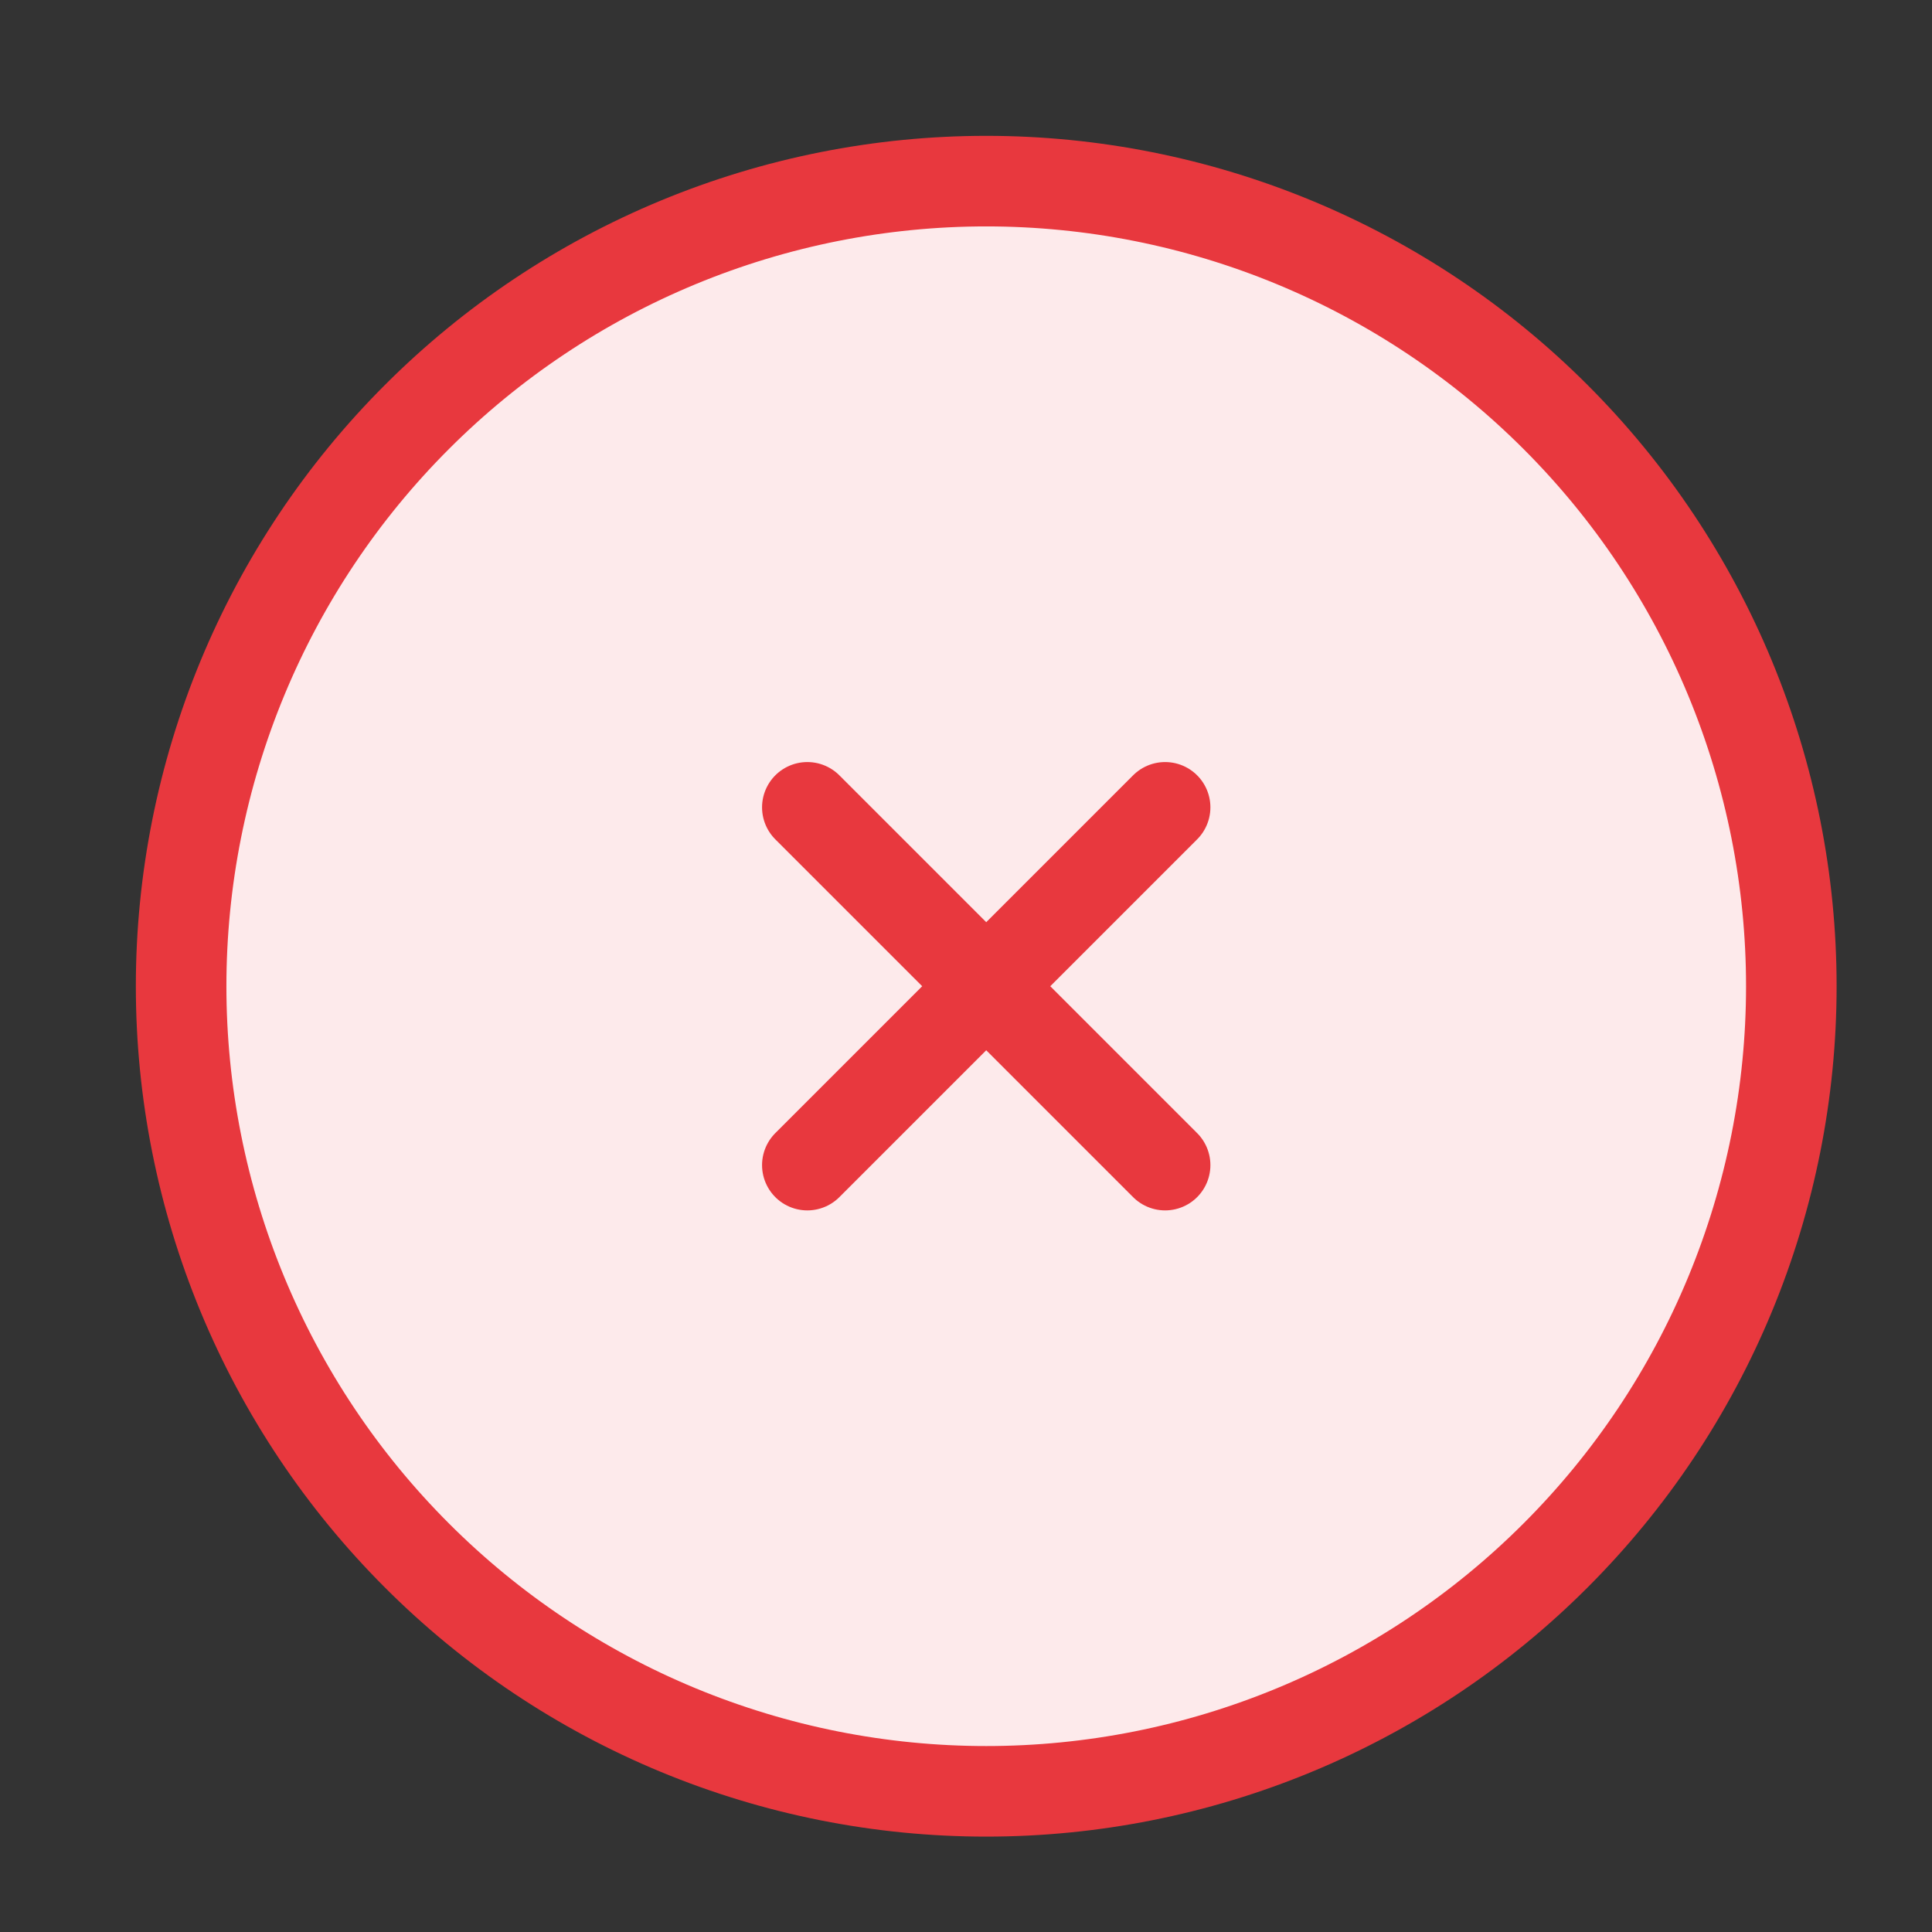
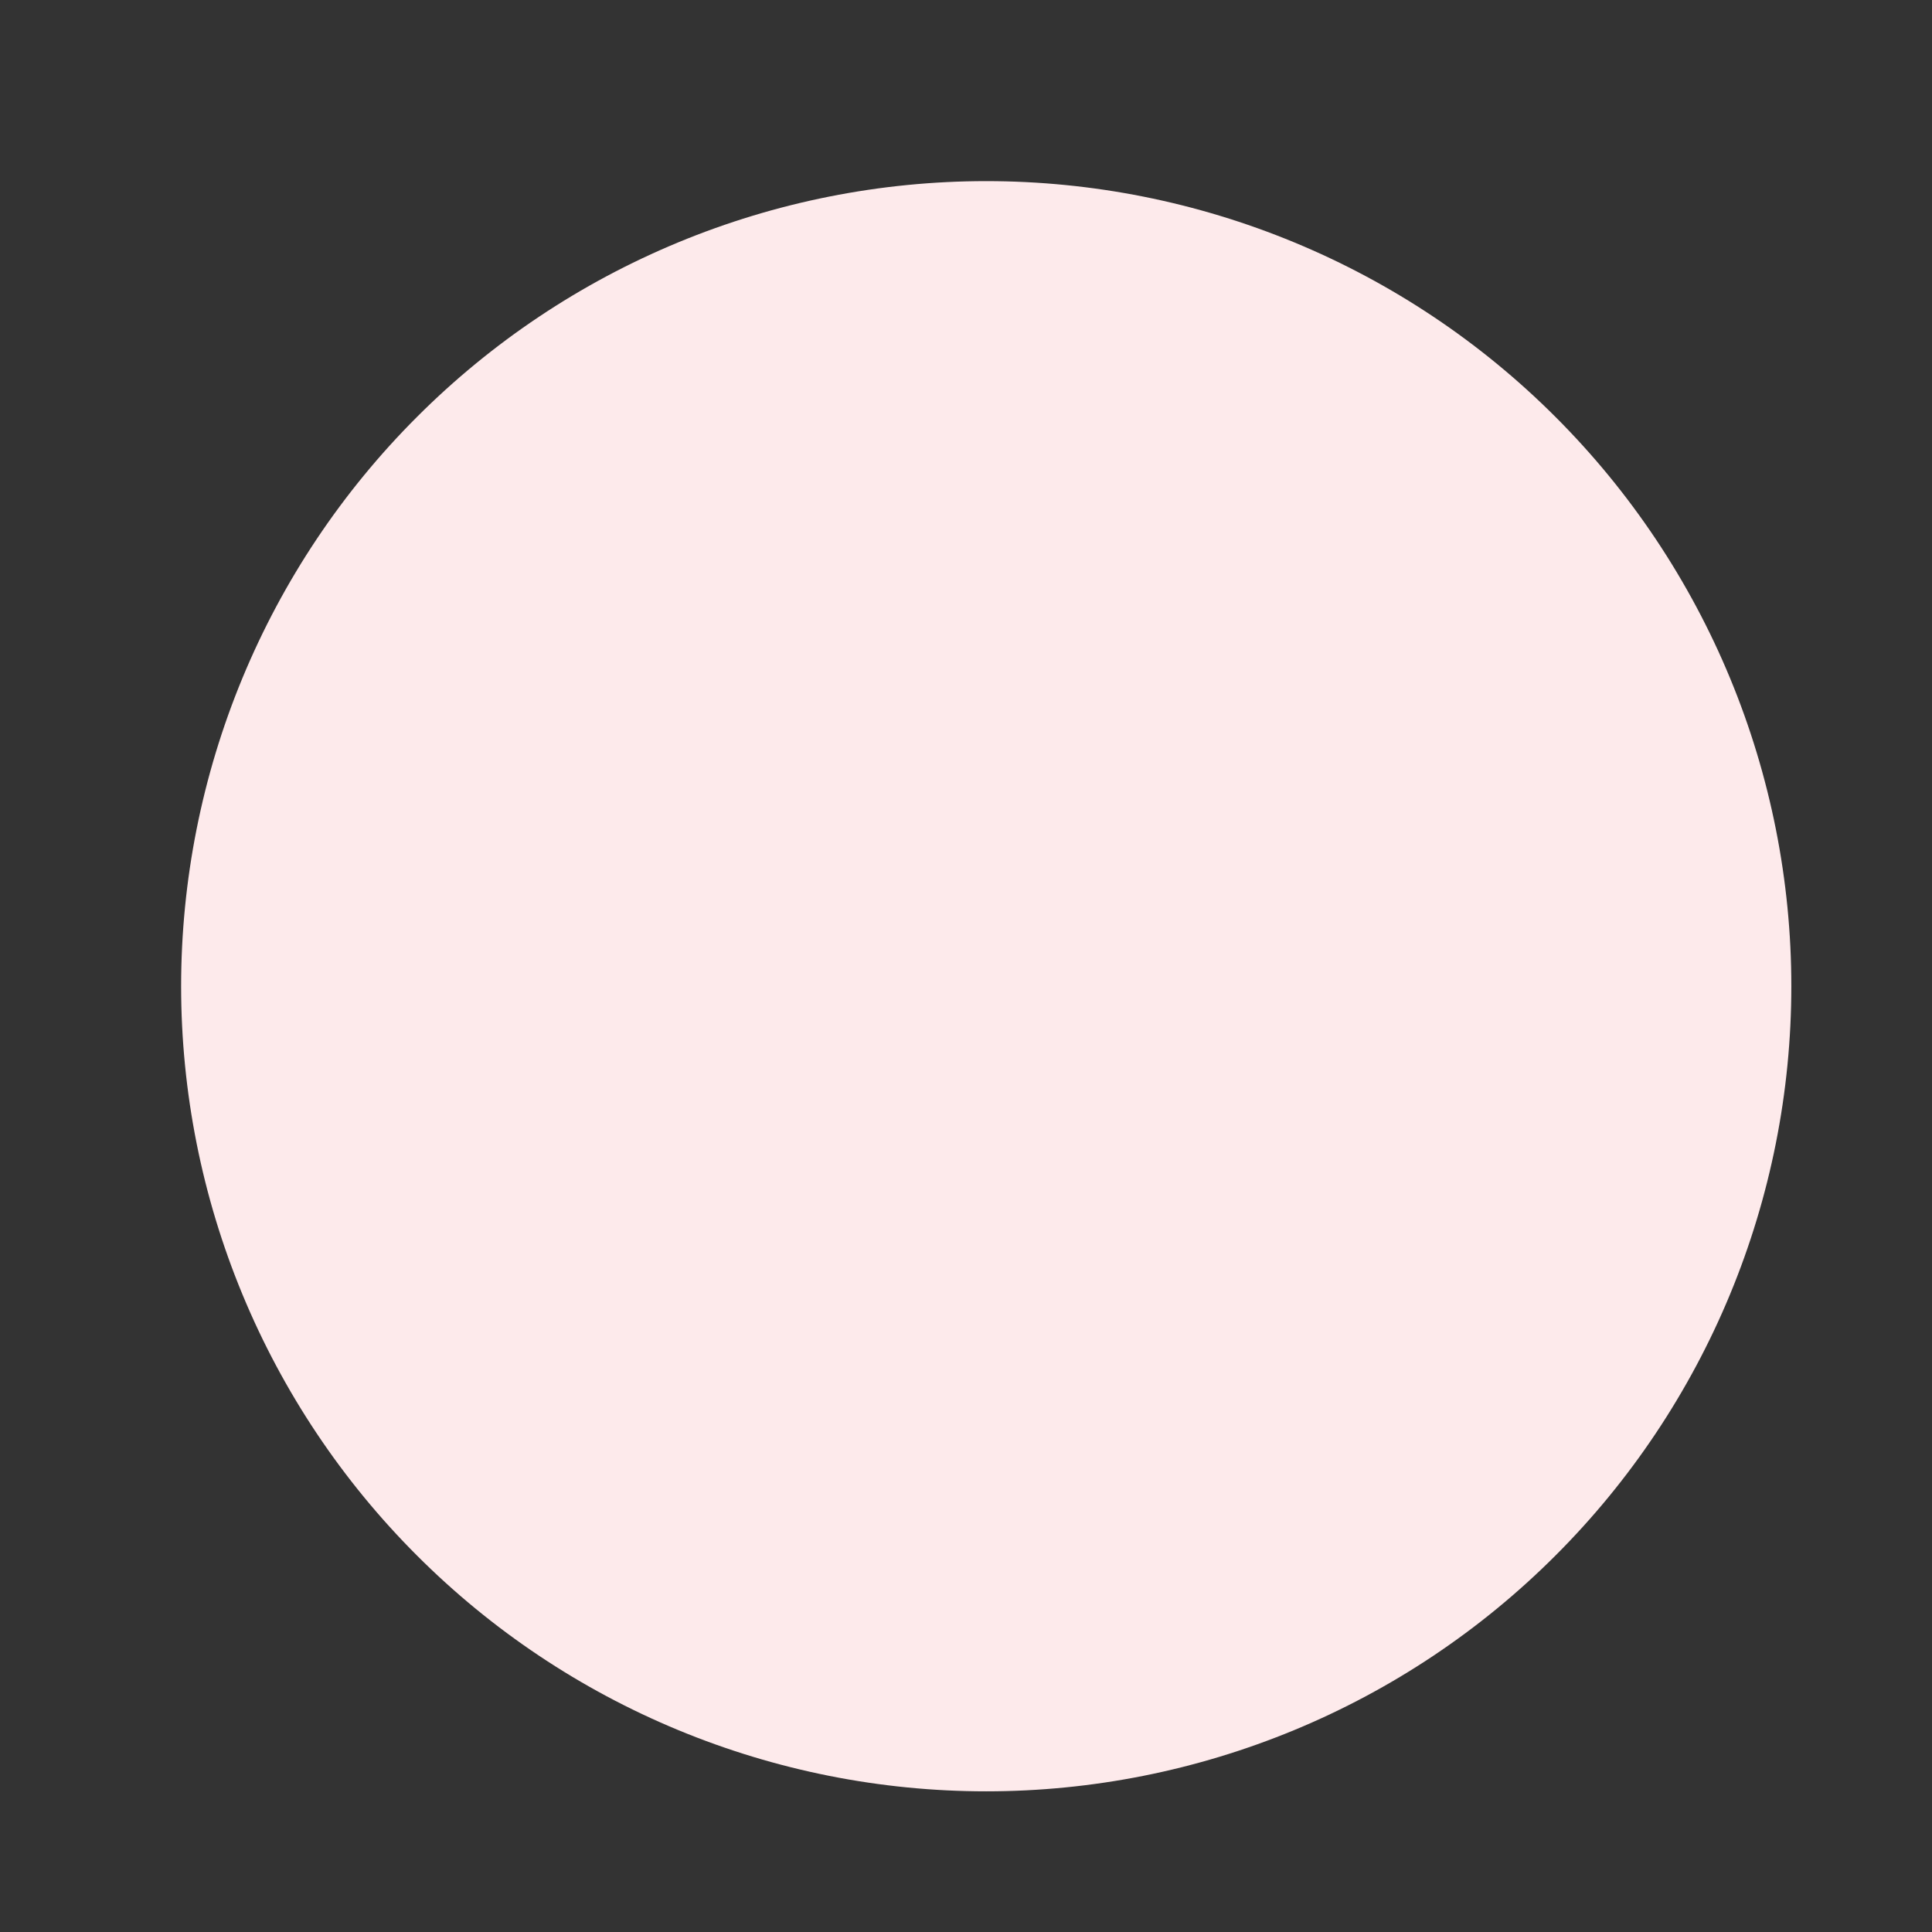
<svg xmlns="http://www.w3.org/2000/svg" width="32" height="32" viewBox="0 0 32 32" fill="none">
  <rect x="0" y="0" width="32" height="32" fill="#333333" stroke="none" />
  <g id="circle-x">
    <g id="Vector">
      <path d="M3 16.335C3 18.086 3.345 19.82 4.015 21.438C4.685 23.056 5.667 24.526 6.906 25.764C8.144 27.003 9.614 27.985 11.232 28.655C12.85 29.325 14.584 29.67 16.335 29.67C18.086 29.67 19.82 29.325 21.438 28.655C23.056 27.985 24.526 27.003 25.764 25.764C27.003 24.526 27.985 23.056 28.655 21.438C29.325 19.82 29.67 18.086 29.67 16.335C29.67 14.584 29.325 12.85 28.655 11.232C27.985 9.614 27.003 8.144 25.764 6.906C24.526 5.667 23.056 4.685 21.438 4.015C19.82 3.345 18.086 3 16.335 3C14.584 3 12.85 3.345 11.232 4.015C9.614 4.685 8.144 5.667 6.906 6.906C5.667 8.144 4.685 9.614 4.015 11.232C3.345 12.85 3 14.584 3 16.335Z" fill="#FDEAEB" />
      <path d="M13.372 13.372L19.298 19.298L13.372 13.372ZM19.298 13.372L13.372 19.298L19.298 13.372Z" fill="#FDEAEB" />
-       <path d="M13.372 13.372L19.298 19.298M19.298 13.372L13.372 19.298M3 16.335C3 18.086 3.345 19.82 4.015 21.438C4.685 23.056 5.667 24.526 6.906 25.764C8.144 27.003 9.614 27.985 11.232 28.655C12.85 29.325 14.584 29.67 16.335 29.67C18.086 29.67 19.82 29.325 21.438 28.655C23.056 27.985 24.526 27.003 25.764 25.764C27.003 24.526 27.985 23.056 28.655 21.438C29.325 19.82 29.67 18.086 29.67 16.335C29.67 14.584 29.325 12.85 28.655 11.232C27.985 9.614 27.003 8.144 25.764 6.906C24.526 5.667 23.056 4.685 21.438 4.015C19.82 3.345 18.086 3 16.335 3C14.584 3 12.85 3.345 11.232 4.015C9.614 4.685 8.144 5.667 6.906 6.906C5.667 8.144 4.685 9.614 4.015 11.232C3.345 12.85 3 14.584 3 16.335Z" stroke="#E8383E" stroke-width="1.5" stroke-linecap="round" stroke-linejoin="round" />
    </g>
  </g>
</svg>